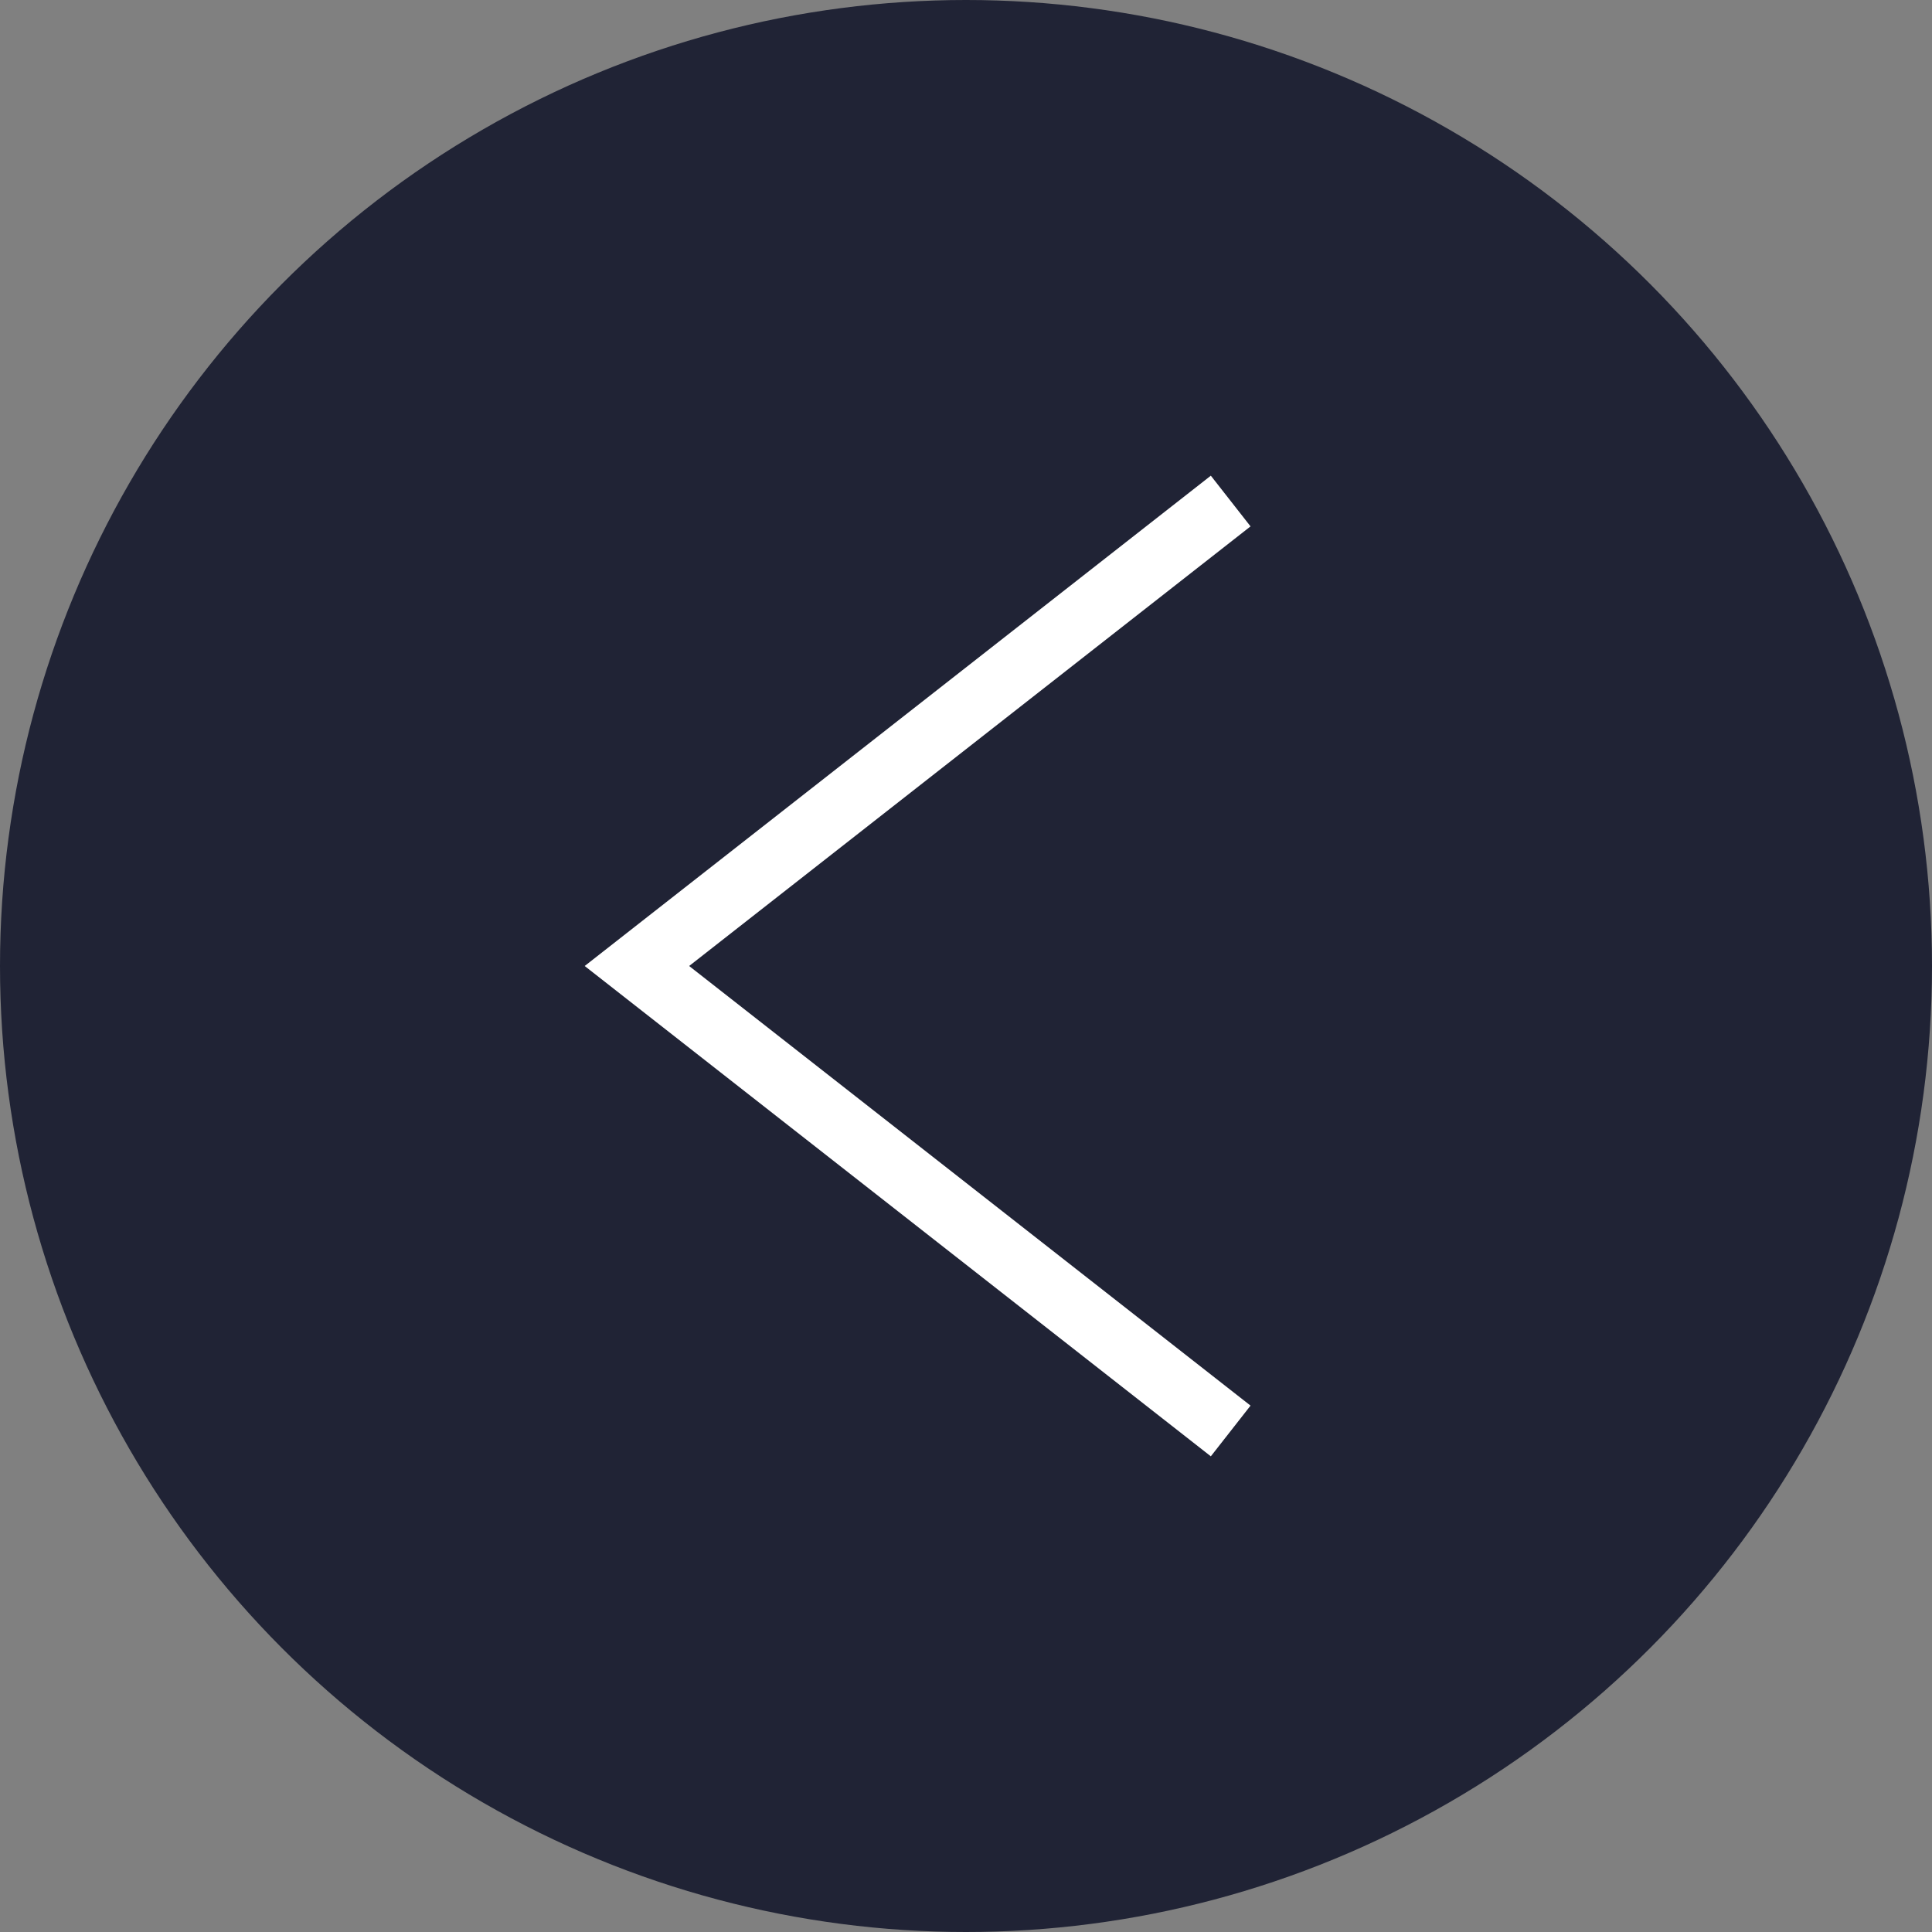
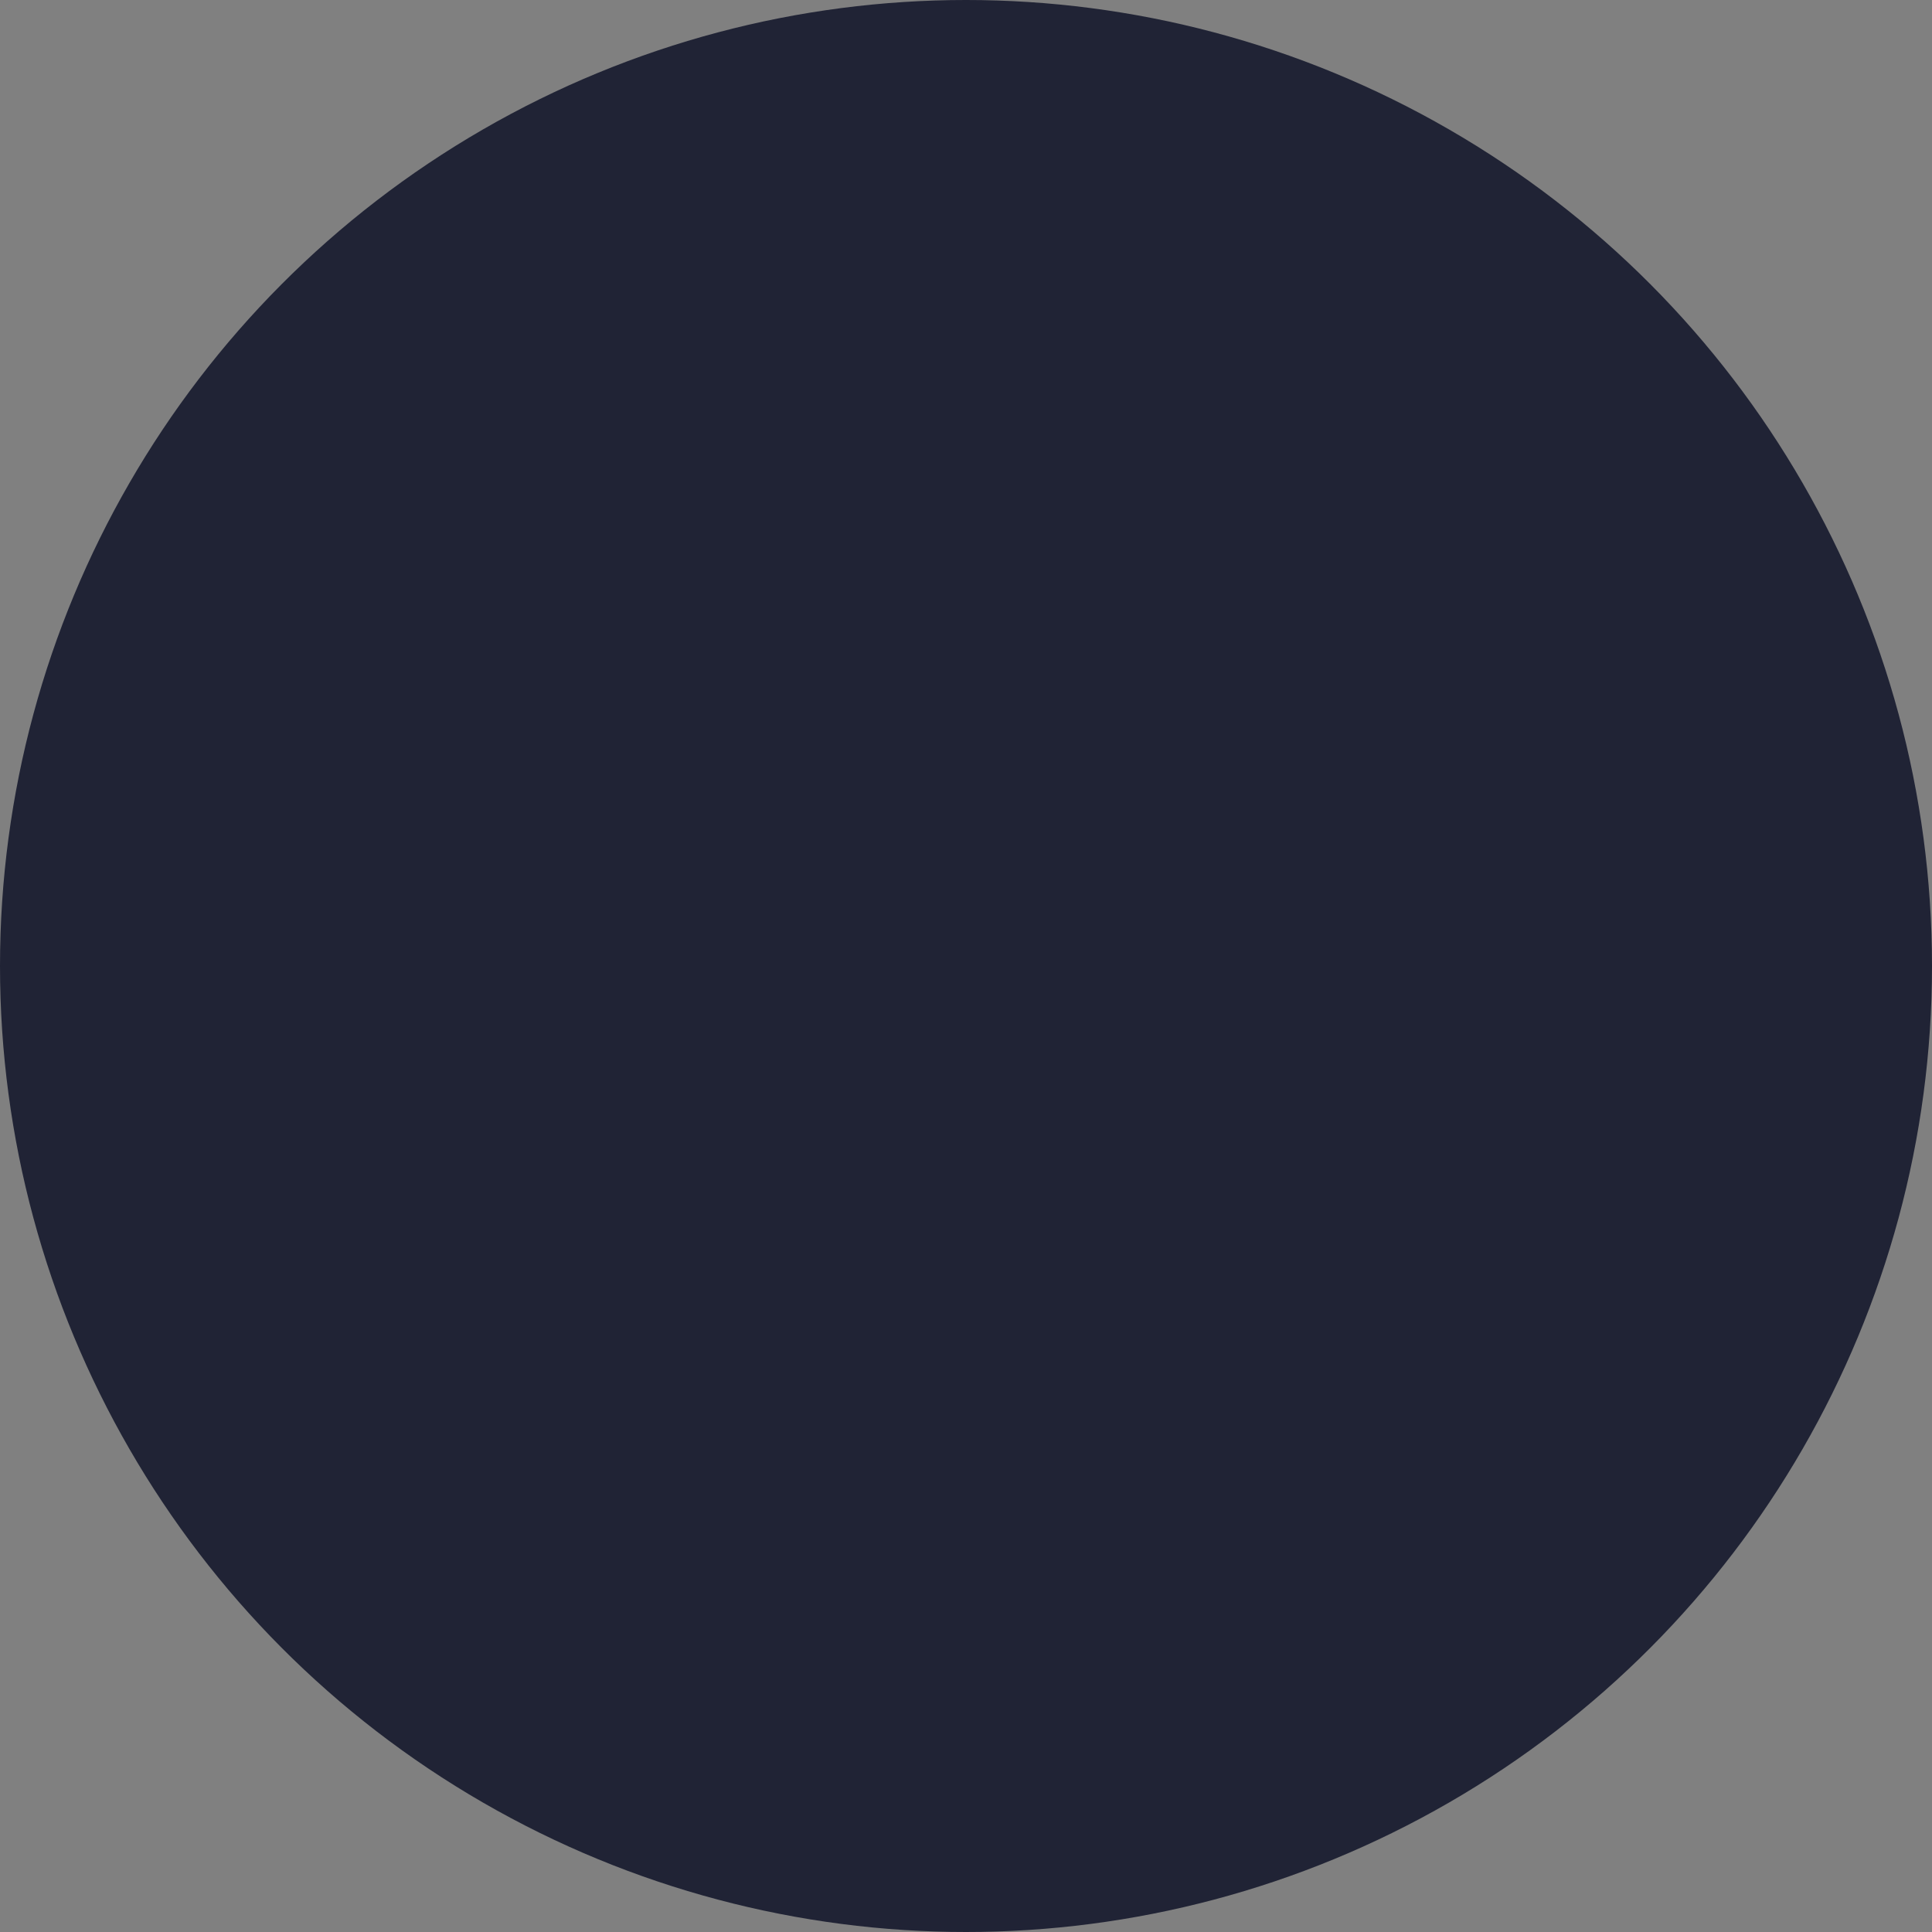
<svg xmlns="http://www.w3.org/2000/svg" id="レイヤー_1" data-name="レイヤー 1" viewBox="0 0 30 30">
  <rect x="0" y="0" width="30" height="30" fill="#808080" stroke="none" />
  <defs>
    <style>.cls-1{fill:#202335;}.cls-2{fill:none;stroke:#fff;stroke-miterlimit:10;}</style>
  </defs>
  <title>arrow_left_on</title>
  <circle class="cls-1" cx="15" cy="15" r="15" />
-   <path class="cls-2" d="M19.11,22.22,9.89,15l9.22-7.22" />
</svg>